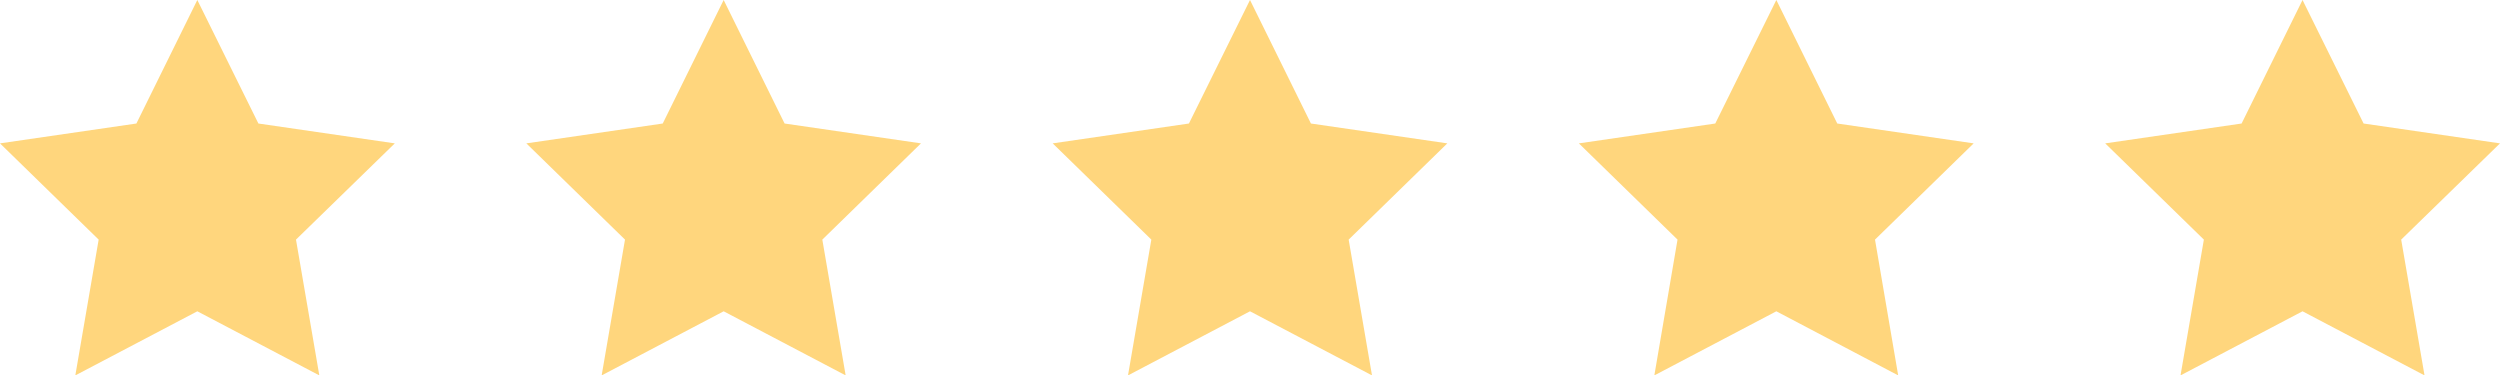
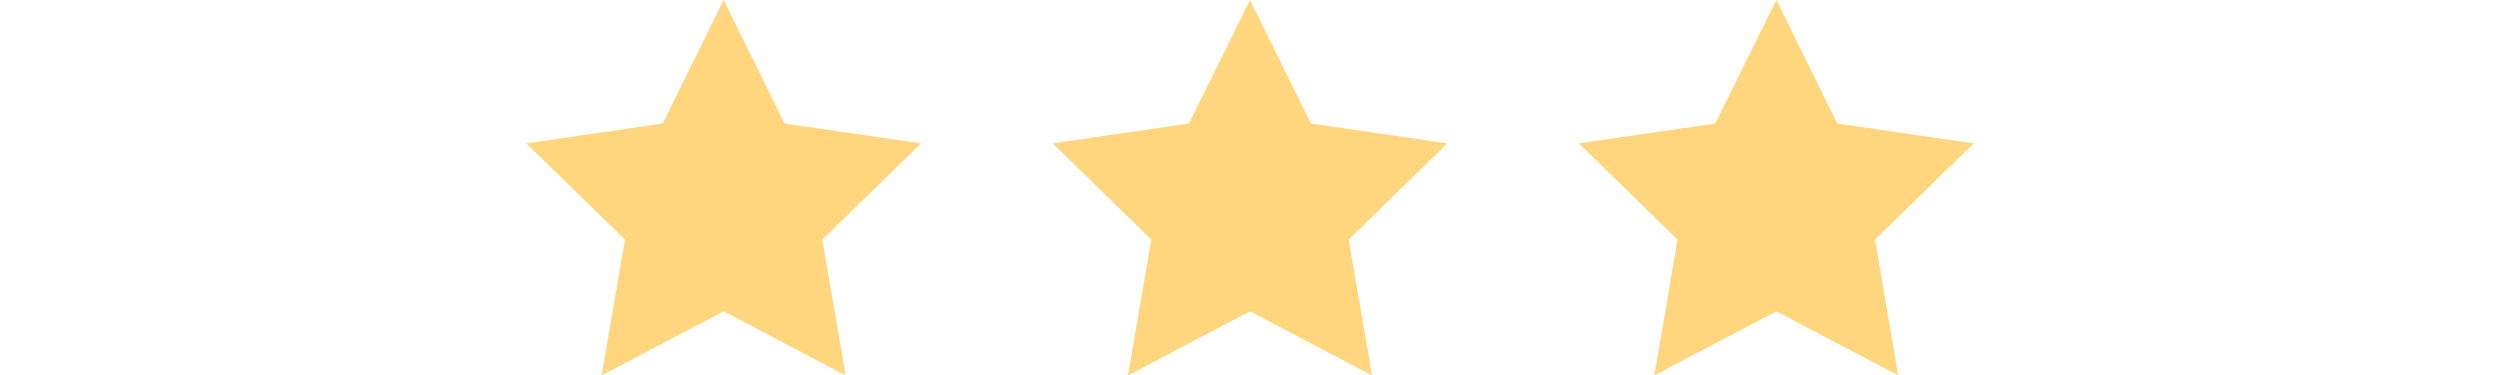
<svg xmlns="http://www.w3.org/2000/svg" id="_图层_1" data-name="图层 1" viewBox="0 0 164.96 24.77">
  <defs>
    <style>
      .cls-1 {
        fill: #ffd67d;
      }
    </style>
  </defs>
-   <polygon class="cls-1" points="13.02 20.54 4.97 24.77 6.51 15.81 0 9.46 9 8.15 13.02 0 17.05 8.15 26.05 9.46 19.53 15.81 21.07 24.77 13.02 20.54" />
  <polygon class="cls-1" points="47.75 20.54 39.7 24.77 41.24 15.81 34.73 9.46 43.73 8.15 47.75 0 51.77 8.15 60.77 9.46 54.26 15.81 55.8 24.77 47.75 20.54" />
  <polygon class="cls-1" points="82.48 20.54 74.43 24.77 75.97 15.81 69.46 9.46 78.45 8.15 82.48 0 86.5 8.15 95.5 9.46 88.99 15.81 90.53 24.77 82.48 20.54" />
  <polygon class="cls-1" points="117.21 20.54 109.16 24.77 110.69 15.81 104.18 9.46 113.18 8.15 117.21 0 121.23 8.15 130.23 9.46 123.72 15.81 125.25 24.77 117.21 20.54" />
-   <polygon class="cls-1" points="151.93 20.54 143.88 24.77 145.42 15.81 138.91 9.46 147.91 8.15 151.93 0 155.96 8.15 164.96 9.46 158.44 15.81 159.98 24.77 151.93 20.54" />
</svg>